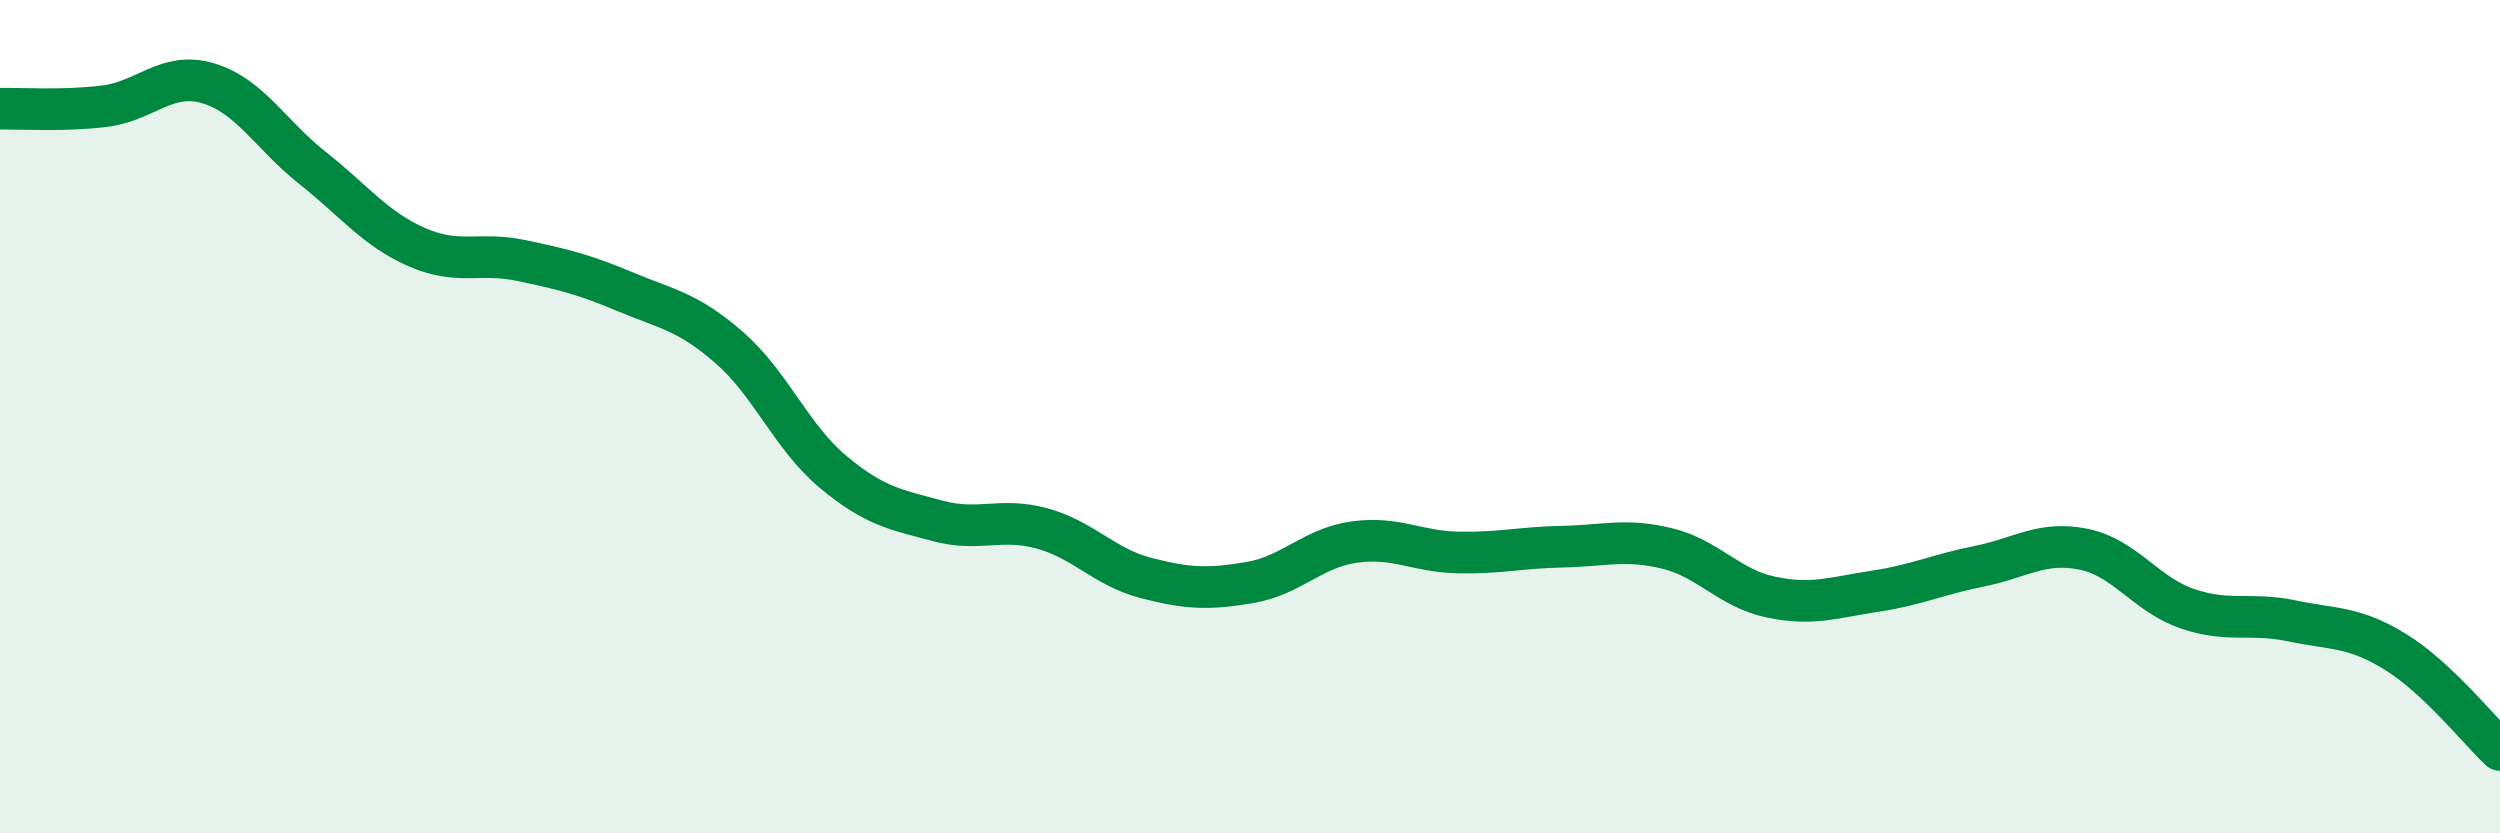
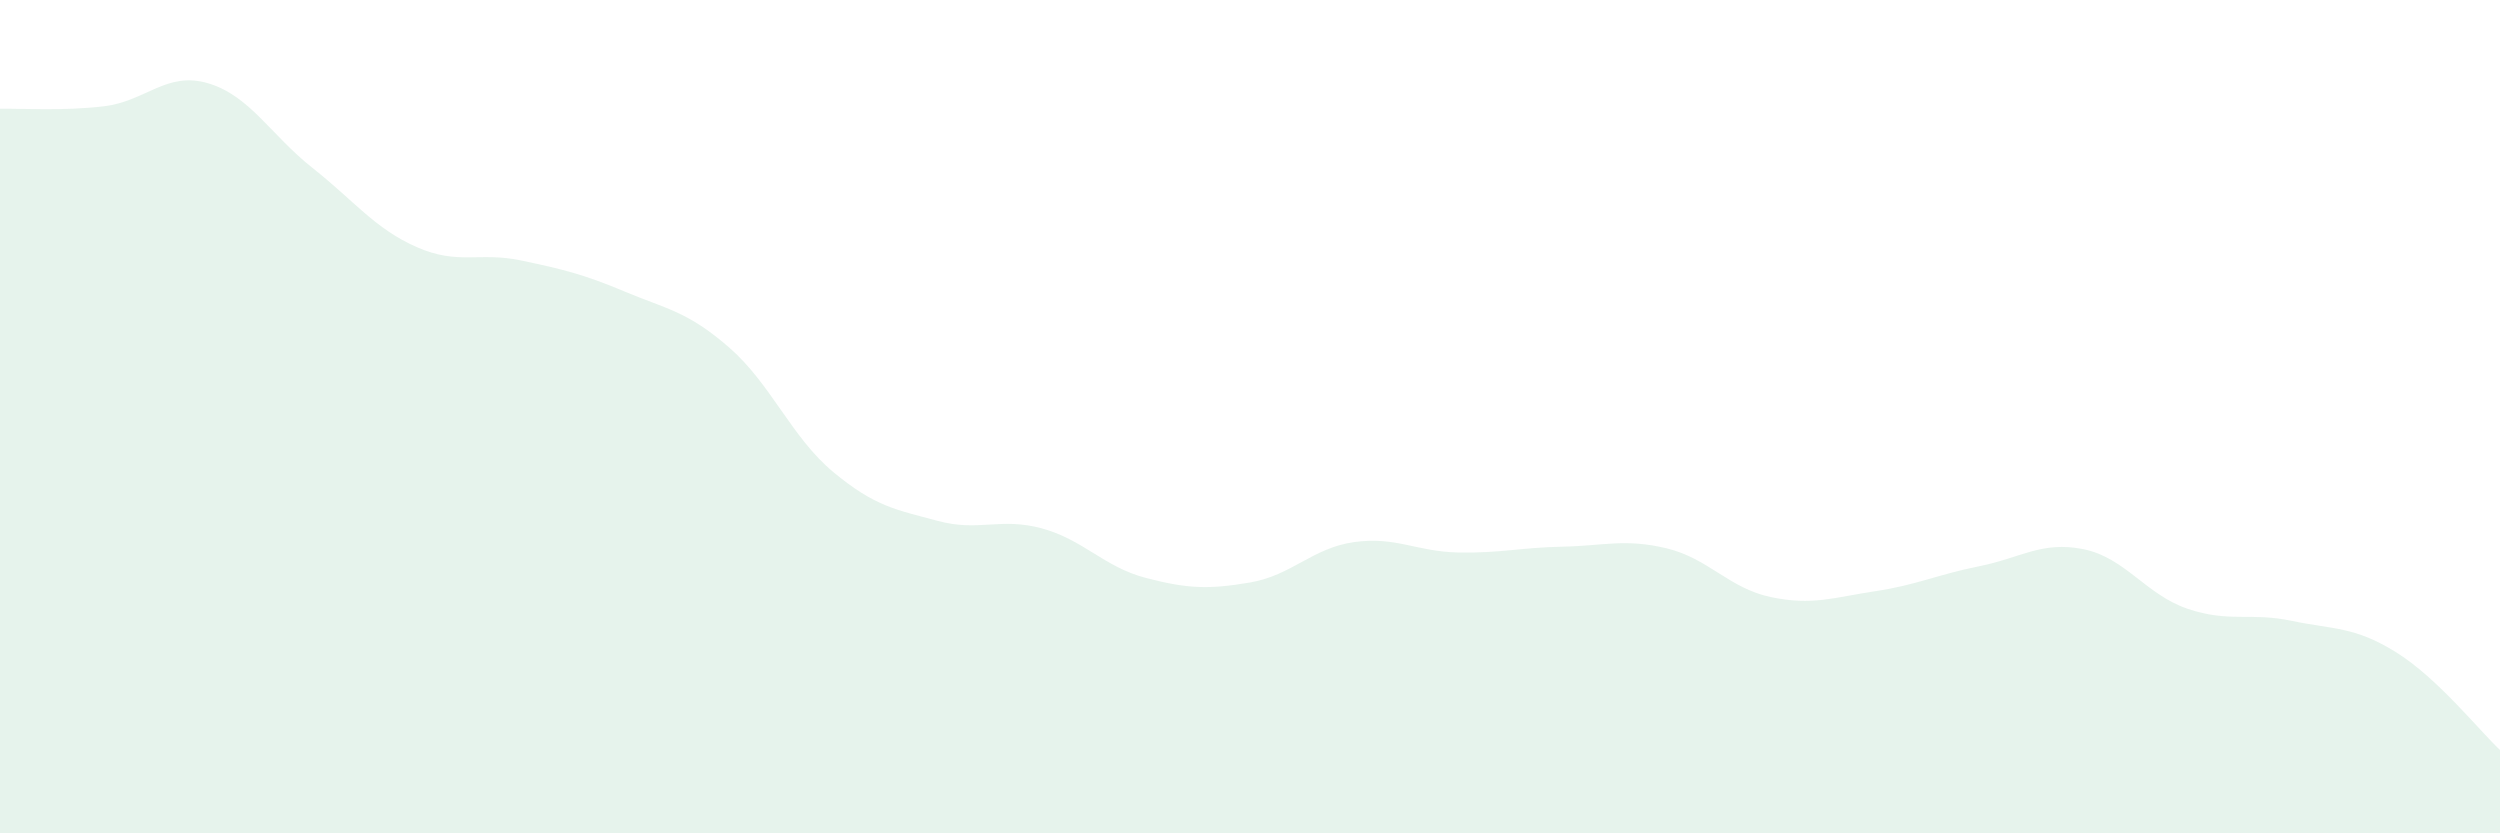
<svg xmlns="http://www.w3.org/2000/svg" width="60" height="20" viewBox="0 0 60 20">
  <path d="M 0,2.61 C 0.5,2.6 1.5,2.67 2.5,2.55 C 3.5,2.43 4,1.7 5,2 C 6,2.3 6.5,3.24 7.5,4.03 C 8.5,4.82 9,5.49 10,5.93 C 11,6.37 11.5,6.04 12.5,6.25 C 13.5,6.46 14,6.58 15,7 C 16,7.42 16.5,7.47 17.5,8.34 C 18.5,9.21 19,10.5 20,11.33 C 21,12.16 21.5,12.23 22.5,12.5 C 23.5,12.77 24,12.41 25,12.68 C 26,12.95 26.5,13.61 27.5,13.87 C 28.5,14.13 29,14.15 30,13.98 C 31,13.81 31.5,13.15 32.5,13.01 C 33.5,12.87 34,13.24 35,13.26 C 36,13.28 36.5,13.14 37.5,13.12 C 38.5,13.1 39,12.92 40,13.16 C 41,13.4 41.5,14.12 42.5,14.33 C 43.5,14.54 44,14.34 45,14.19 C 46,14.04 46.5,13.79 47.5,13.59 C 48.5,13.39 49,12.98 50,13.18 C 51,13.38 51.5,14.27 52.5,14.61 C 53.5,14.95 54,14.69 55,14.9 C 56,15.11 56.5,15.03 57.5,15.65 C 58.5,16.27 59.5,17.53 60,18L60 20L0 20Z" fill="#008740" opacity="0.1" stroke-linecap="round" stroke-linejoin="round" />
-   <path d="M 0,2.61 C 0.5,2.6 1.5,2.67 2.5,2.55 C 3.5,2.43 4,1.7 5,2 C 6,2.3 6.5,3.24 7.5,4.03 C 8.5,4.82 9,5.49 10,5.93 C 11,6.37 11.5,6.04 12.5,6.25 C 13.5,6.46 14,6.58 15,7 C 16,7.42 16.5,7.47 17.5,8.34 C 18.5,9.21 19,10.5 20,11.33 C 21,12.16 21.5,12.23 22.5,12.5 C 23.5,12.77 24,12.41 25,12.68 C 26,12.95 26.5,13.61 27.5,13.87 C 28.5,14.13 29,14.15 30,13.98 C 31,13.81 31.5,13.15 32.5,13.01 C 33.5,12.87 34,13.24 35,13.26 C 36,13.28 36.5,13.14 37.5,13.12 C 38.5,13.1 39,12.92 40,13.16 C 41,13.4 41.5,14.12 42.5,14.33 C 43.5,14.54 44,14.34 45,14.19 C 46,14.04 46.5,13.79 47.5,13.59 C 48.5,13.39 49,12.98 50,13.18 C 51,13.38 51.5,14.27 52.5,14.61 C 53.5,14.95 54,14.69 55,14.9 C 56,15.11 56.5,15.03 57.5,15.65 C 58.5,16.27 59.5,17.53 60,18" stroke="#008740" stroke-width="1" fill="none" stroke-linecap="round" stroke-linejoin="round" />
</svg>